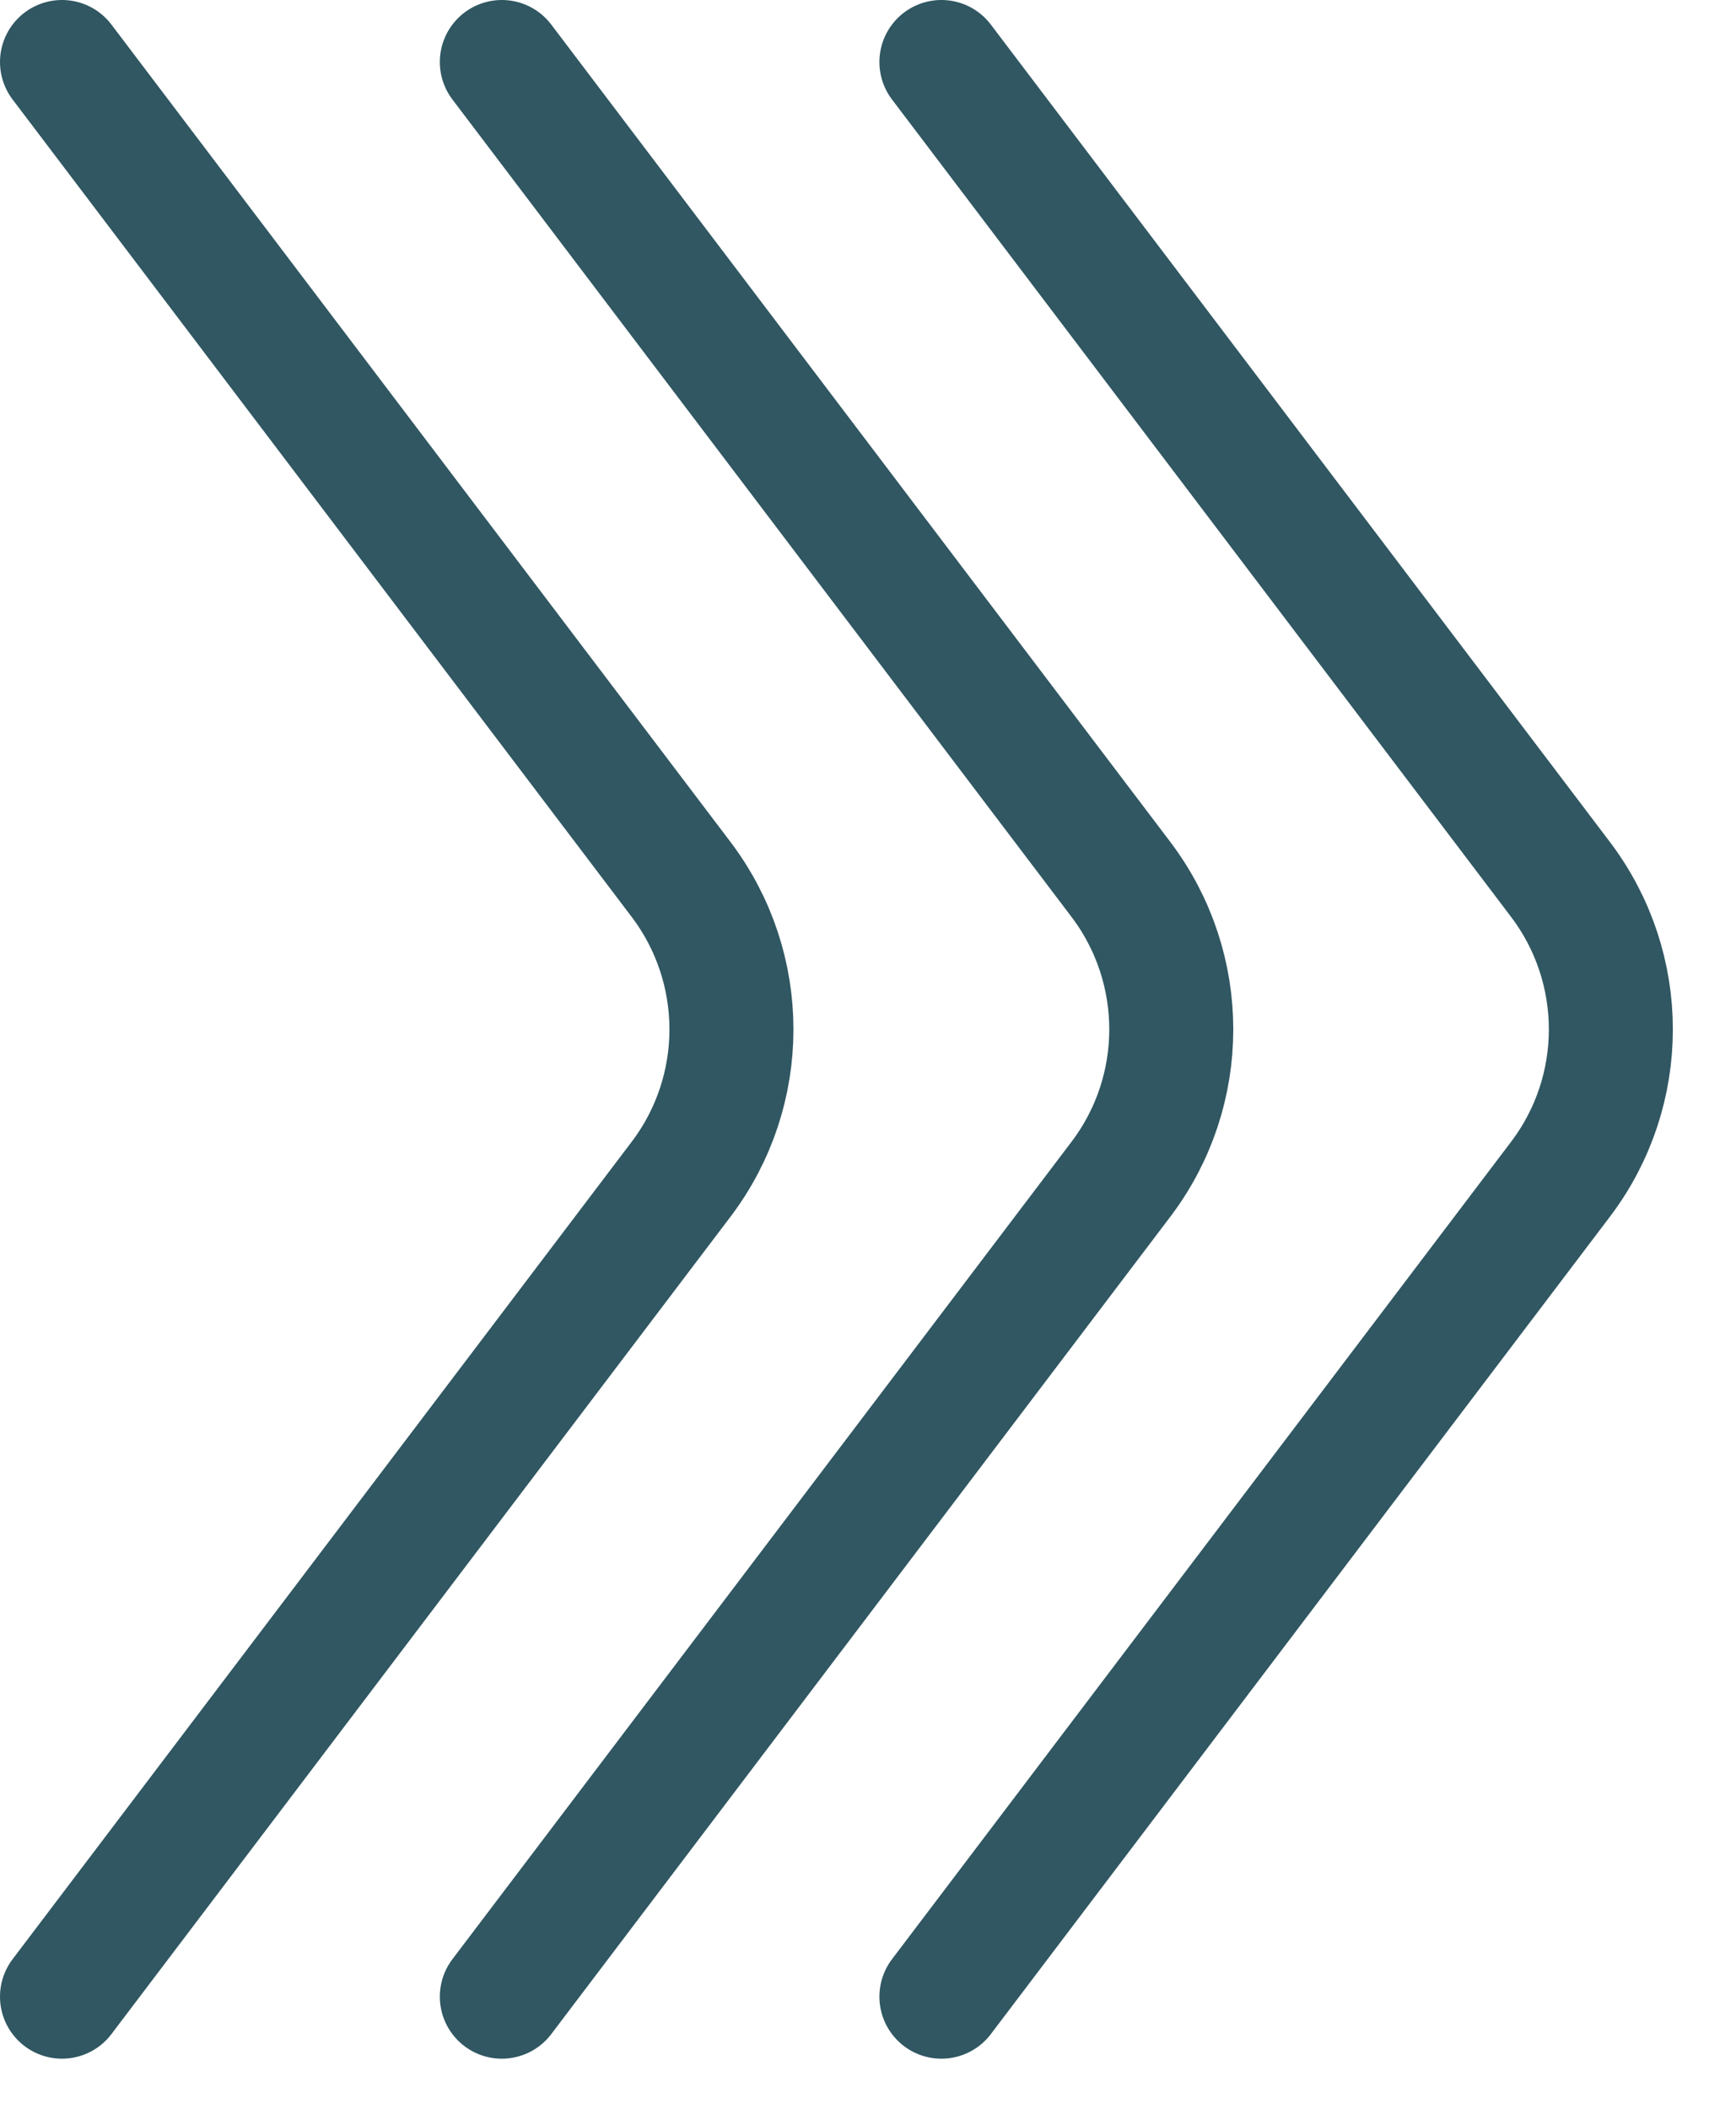
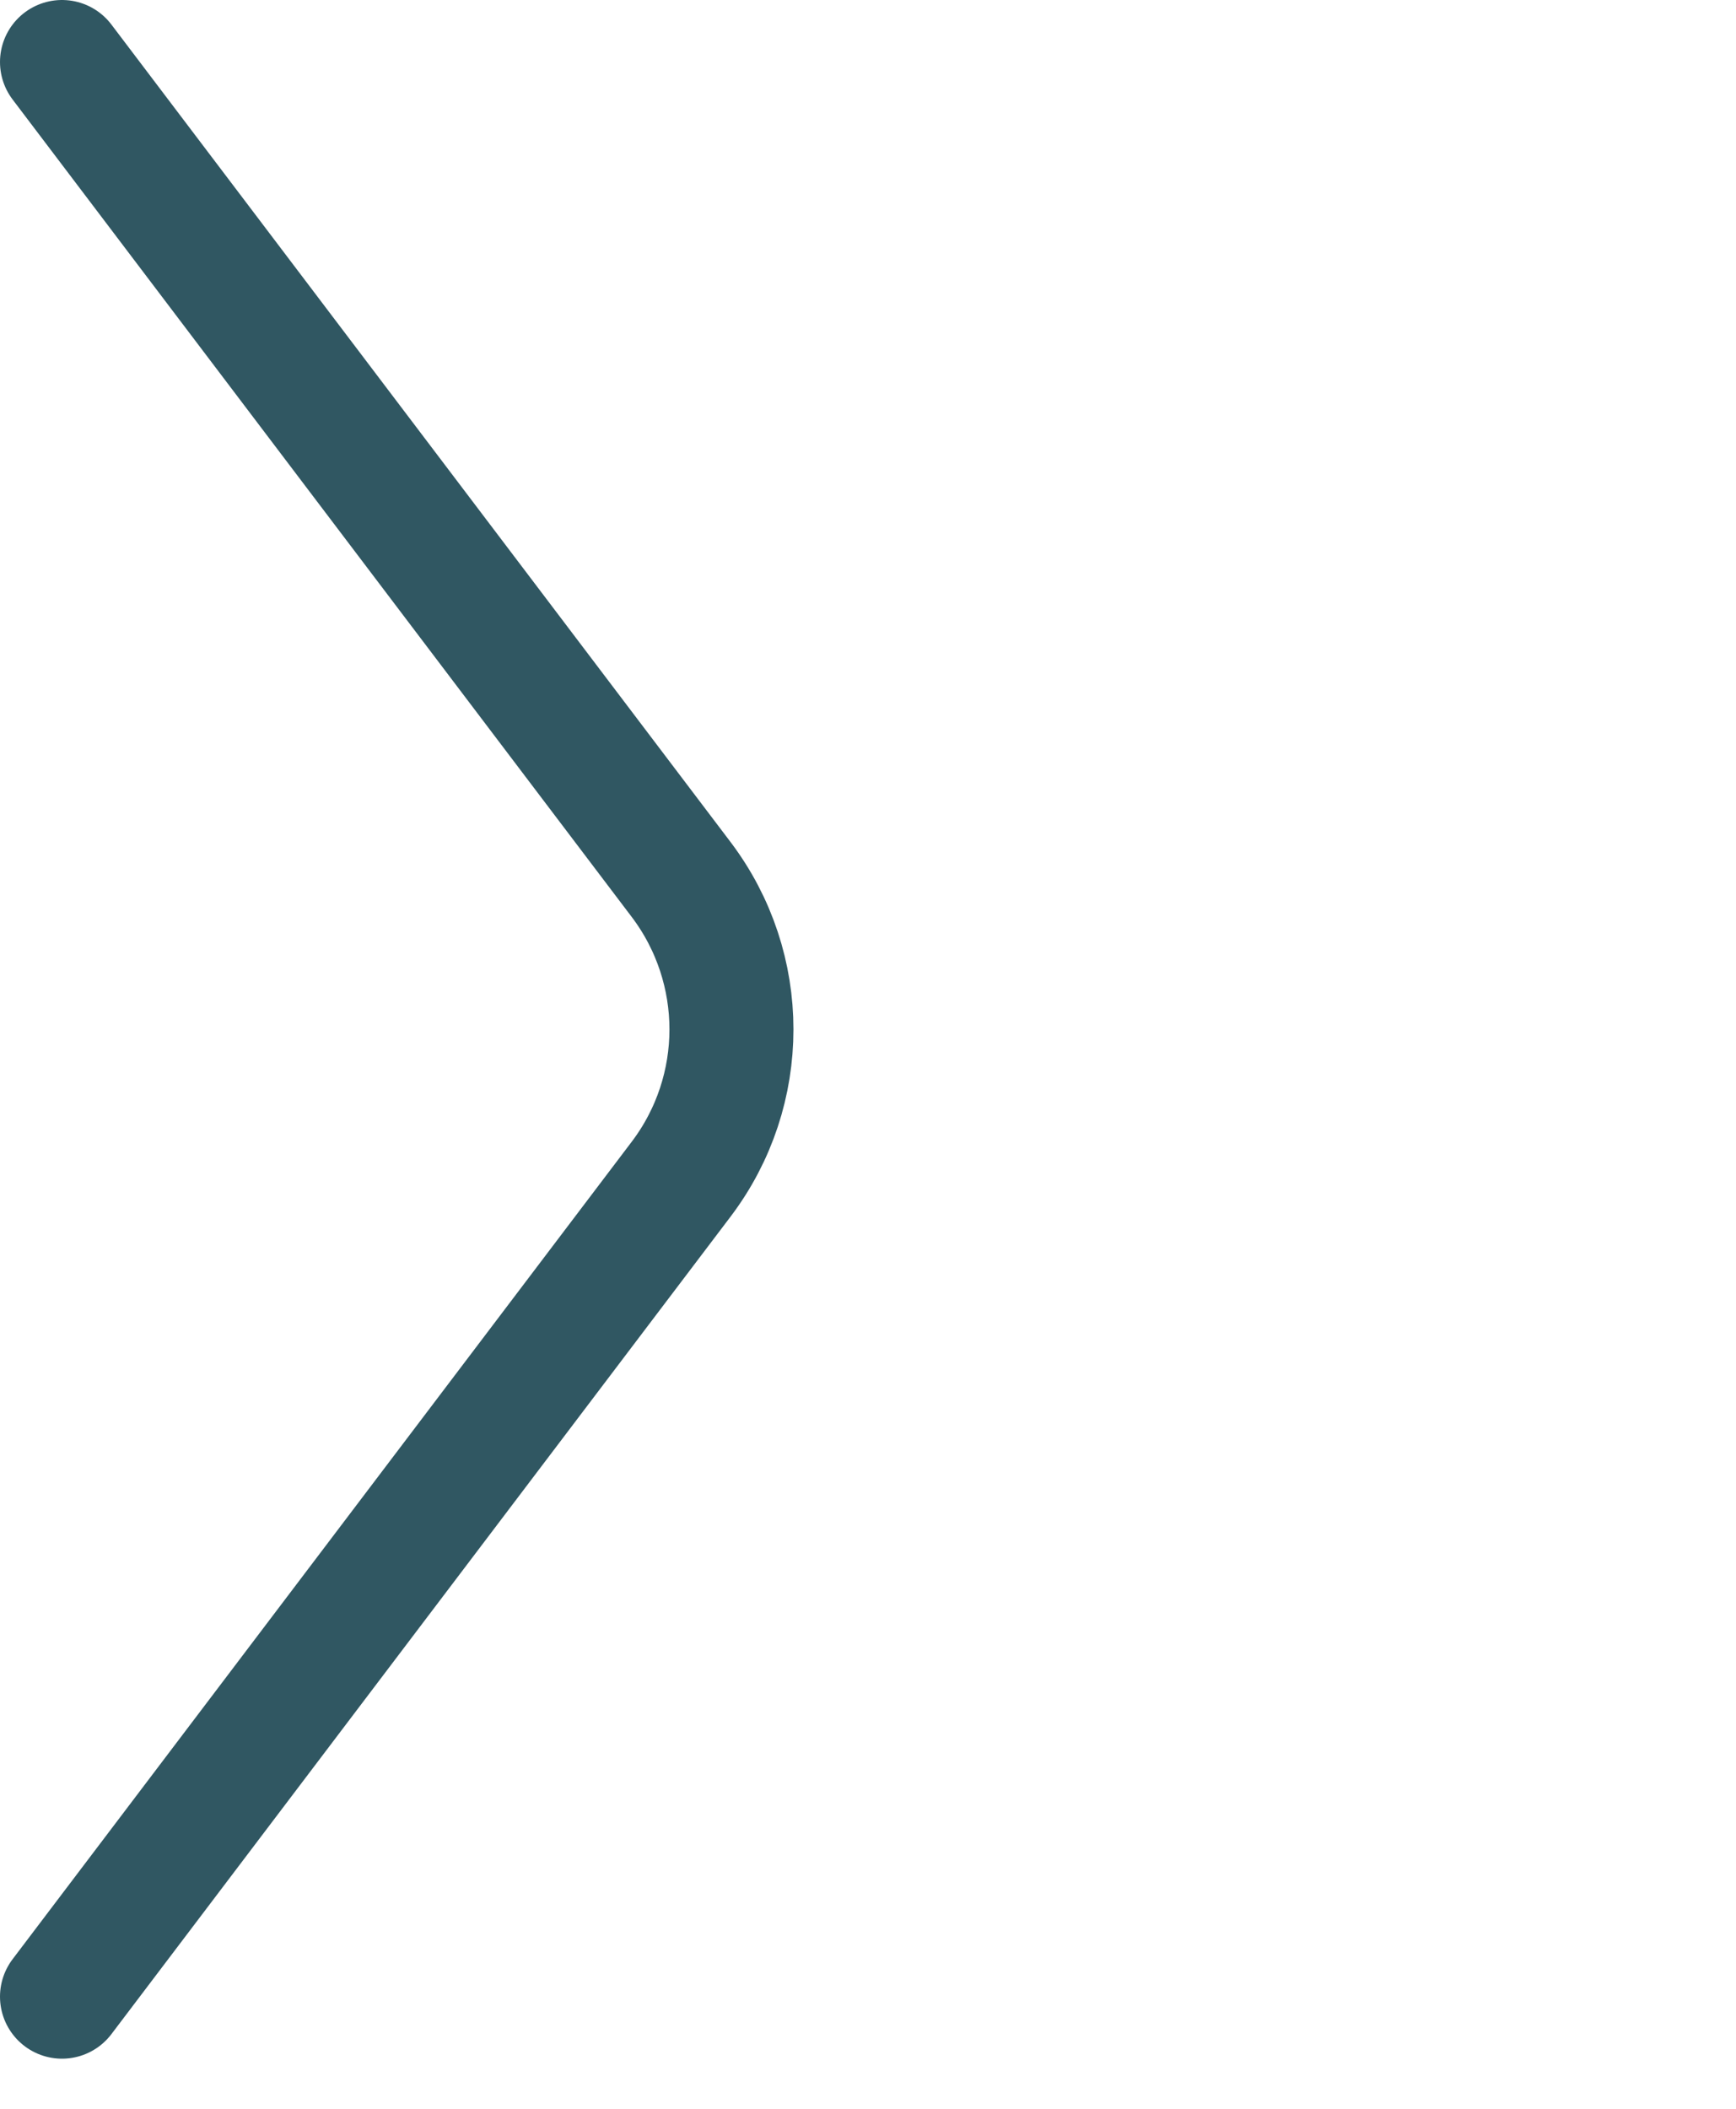
<svg xmlns="http://www.w3.org/2000/svg" width="14" height="17" viewBox="0 0 14 17" fill="none">
  <path d="M0.5 0.5L5.493 7.09C6.034 7.805 6.034 8.792 5.493 9.506L0.5 16.096" stroke="#305762" stroke-linecap="round" />
-   <path d="M4.047 0.5L9.04 7.09C9.581 7.805 9.581 8.792 9.04 9.506L4.047 16.096" stroke="#305762" stroke-linecap="round" />
-   <path d="M7.592 0.5L12.585 7.09C13.126 7.805 13.126 8.792 12.585 9.506L7.592 16.096" stroke="#305762" stroke-linecap="round" />
</svg>